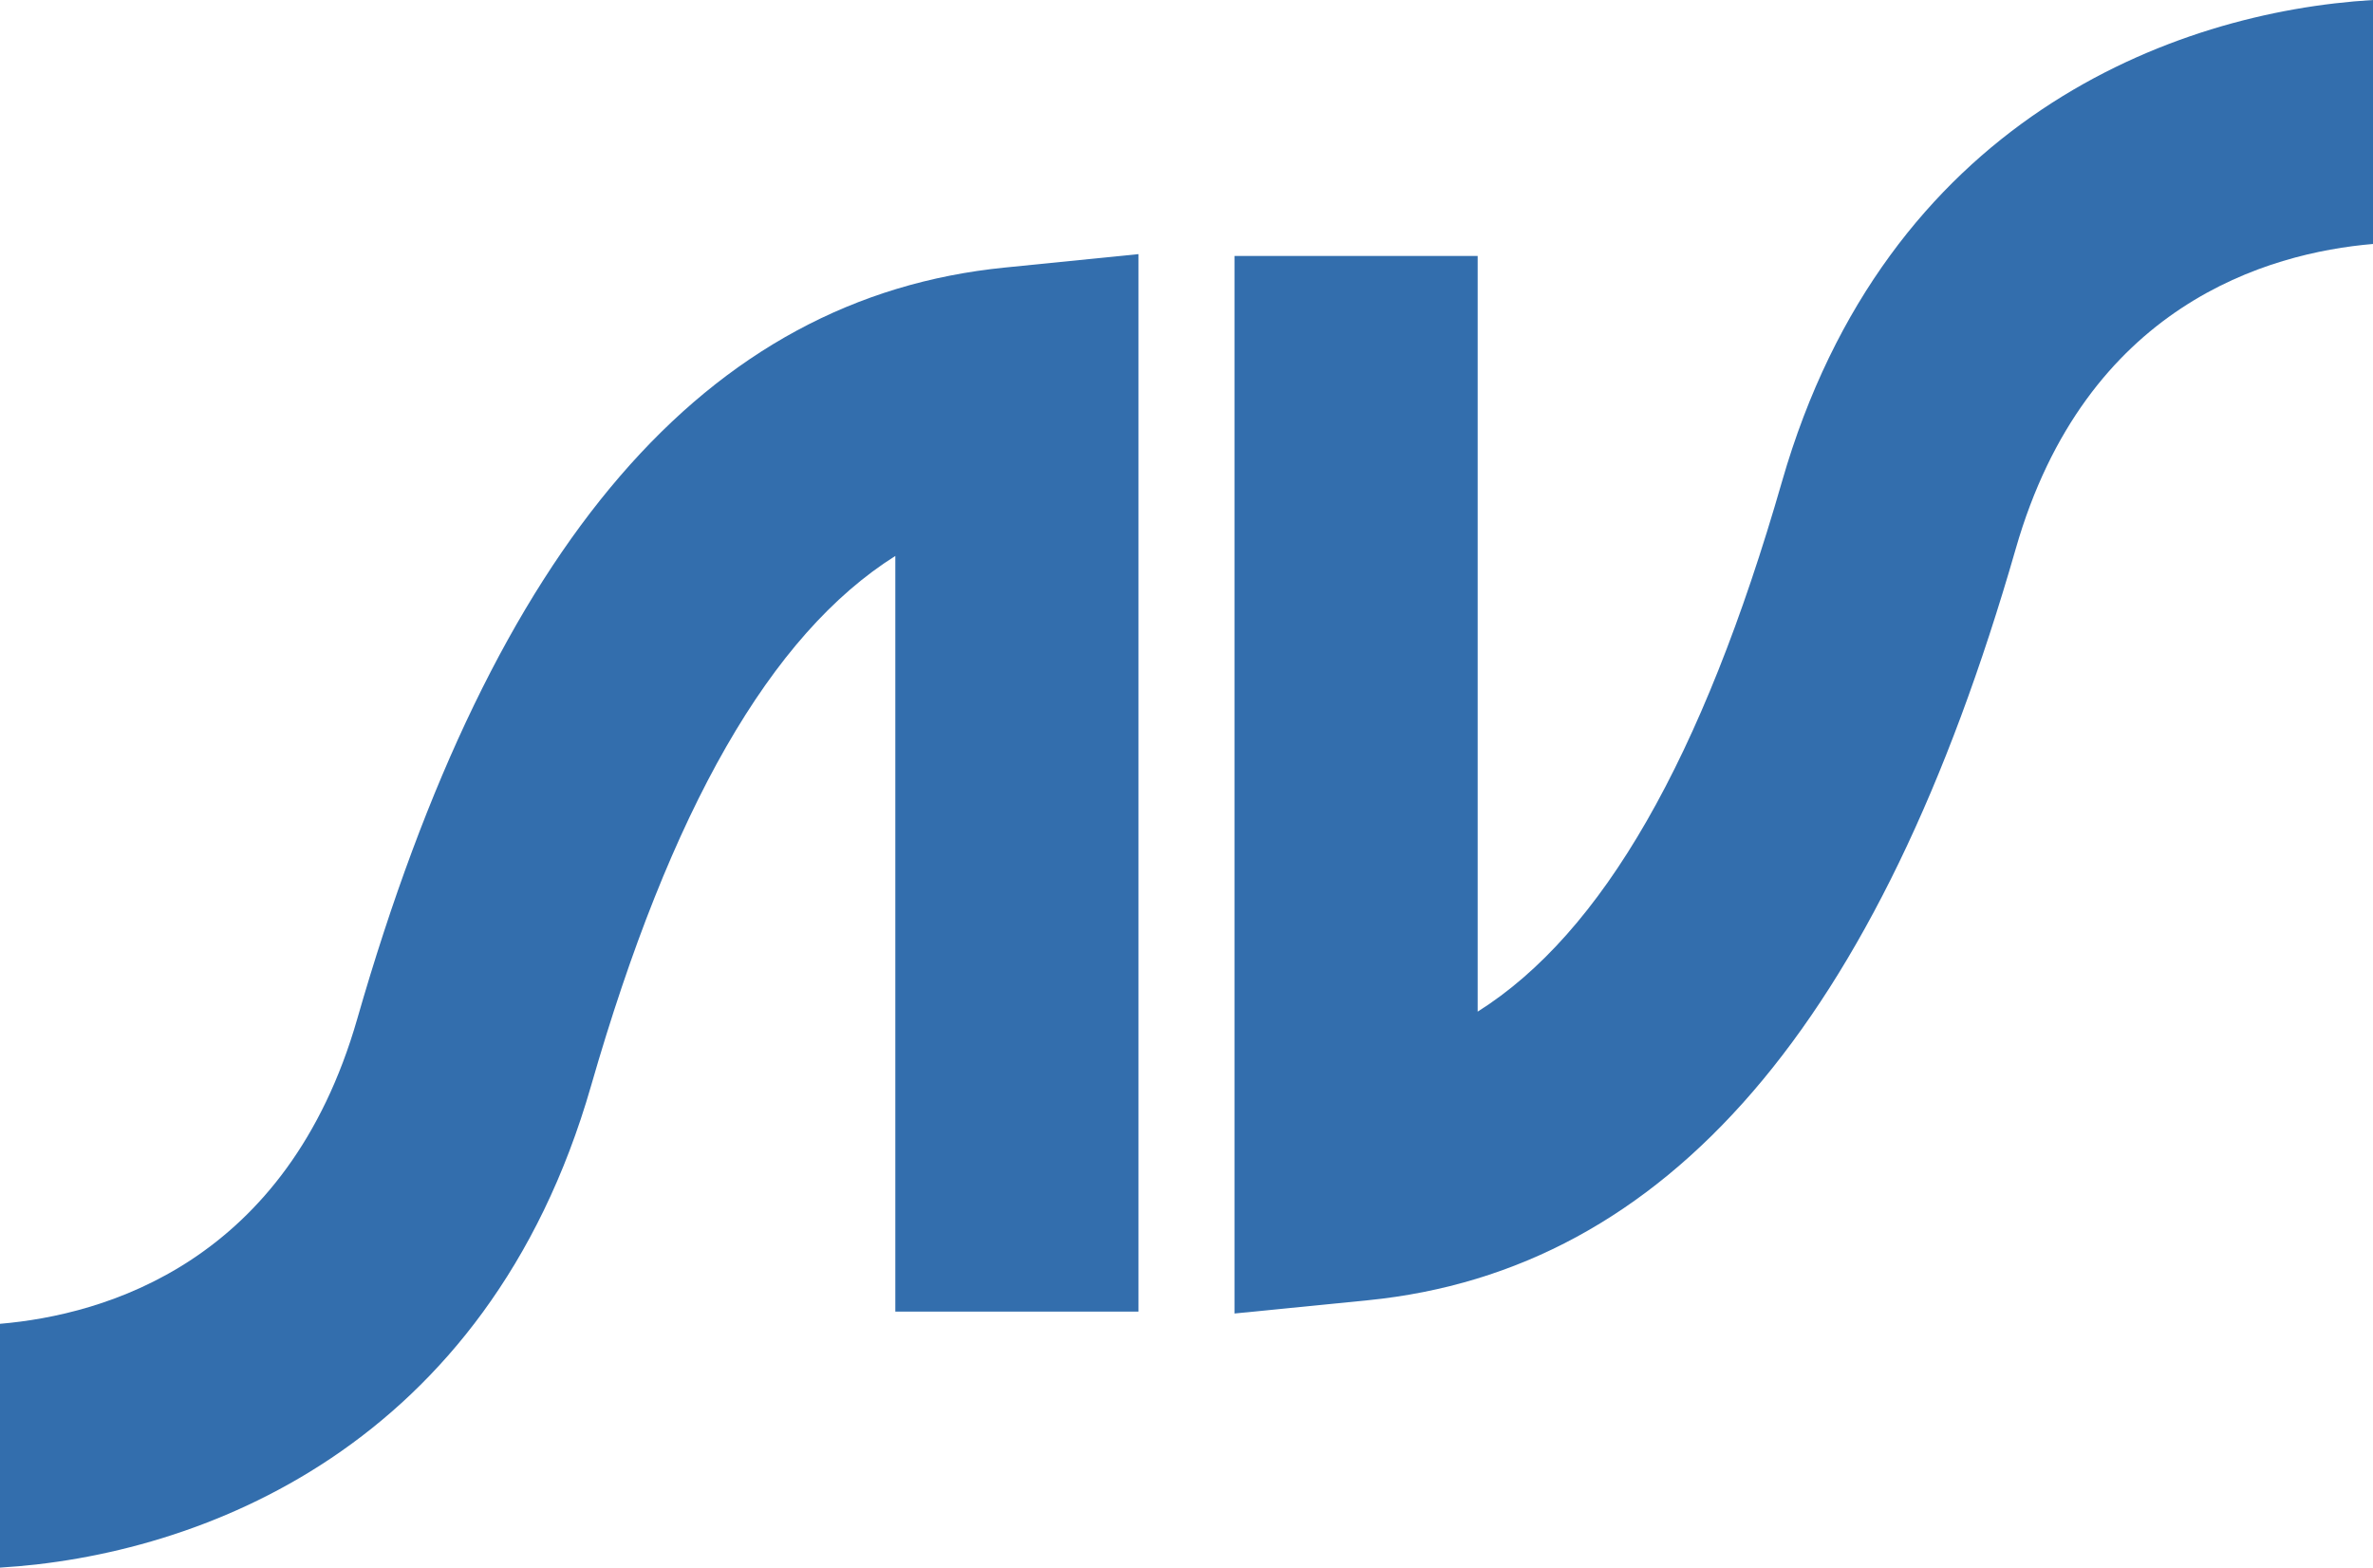
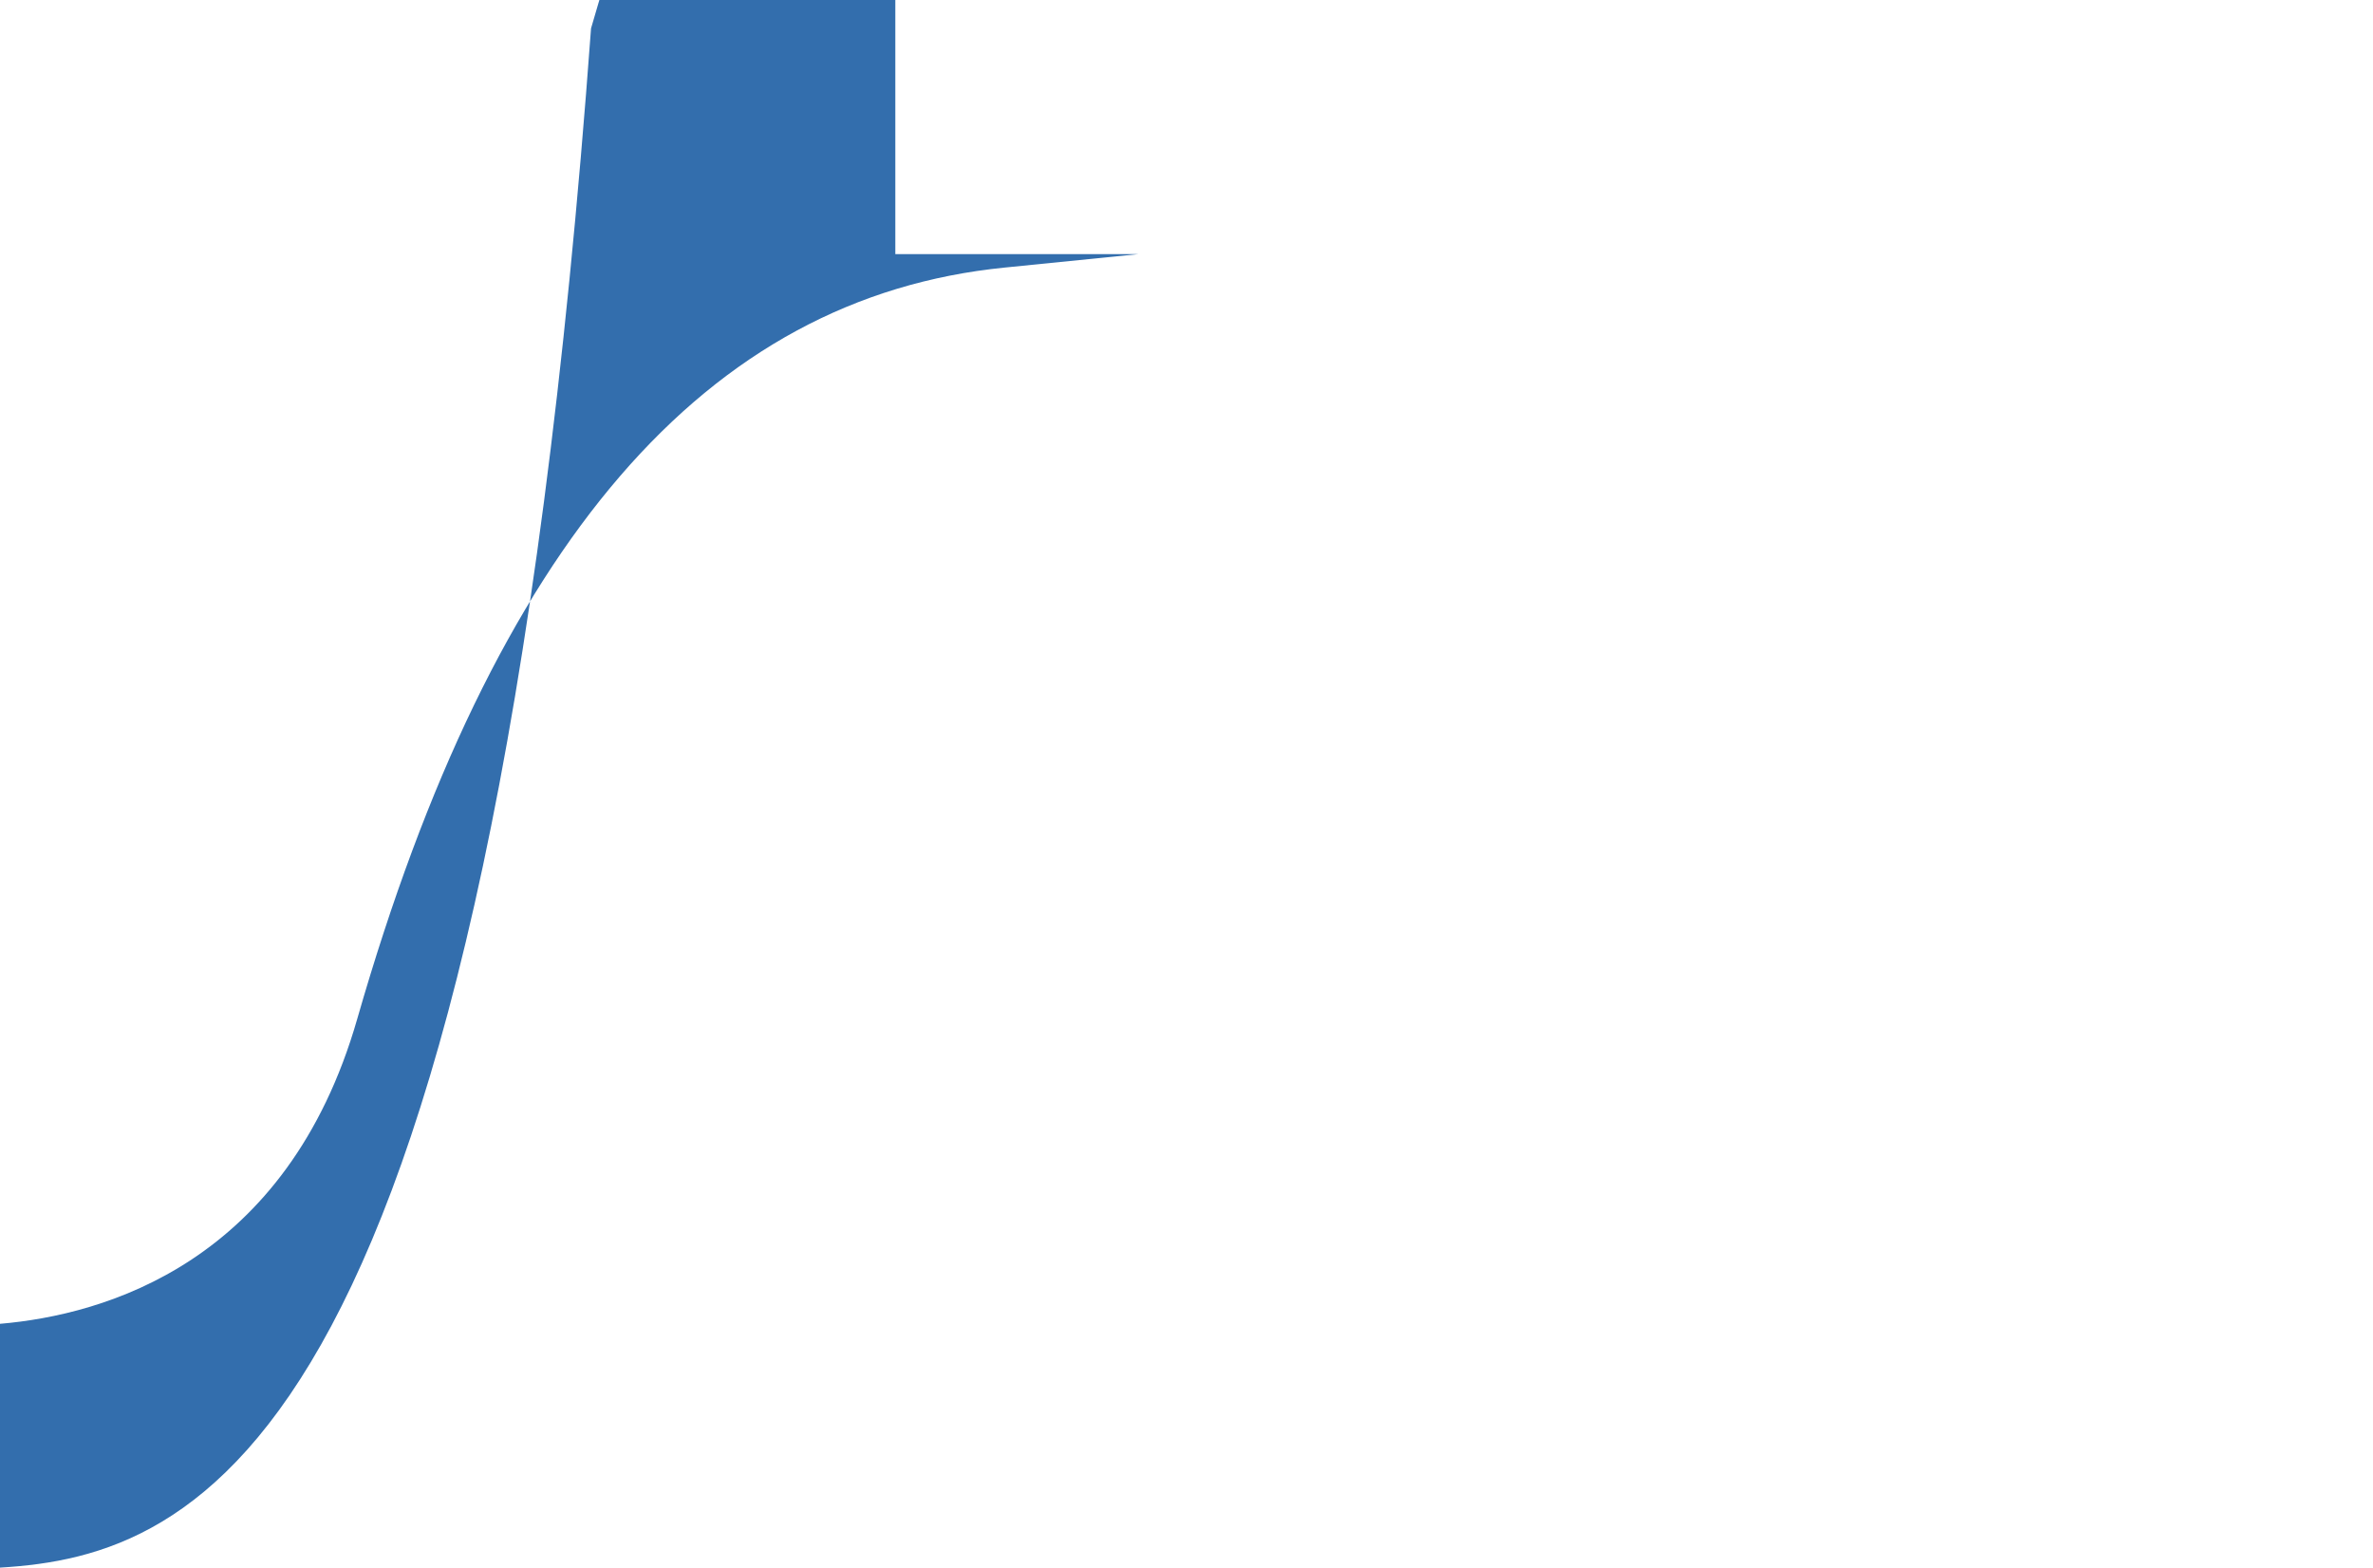
<svg xmlns="http://www.w3.org/2000/svg" data-name="Grupo 8575" width="300" height="198.191" viewBox="0 0 300 198.191">
  <g data-name="Grupo 3">
-     <path data-name="Trazado 18" d="M143.931 15.676v133.7h-30.742v-95.54c-15.76 9.919-28.425 32.073-38.468 67C61.585 166.575 25.228 180.244 0 181.74v-30.823c13.239-1.127 36.316-7.706 45.169-38.57 17.277-60.13 44.062-91.2 81.854-94.97z" transform="translate(0 16.451)" style="fill:#336ead" />
-     <path data-name="Trazado 20" d="M76.153 166.064V32.36h30.741v95.54c15.76-9.919 28.425-32.053 38.468-67C158.5 15.166 194.855 1.5 220.084 0v30.844c-13.239 1.127-36.316 7.685-45.169 38.55-17.277 60.13-44.062 91.2-81.854 94.991z" transform="translate(79.916)" style="fill:#336ead" />
+     <path data-name="Trazado 18" d="M143.931 15.676h-30.742v-95.54c-15.76 9.919-28.425 32.073-38.468 67C61.585 166.575 25.228 180.244 0 181.74v-30.823c13.239-1.127 36.316-7.706 45.169-38.57 17.277-60.13 44.062-91.2 81.854-94.97z" transform="translate(0 16.451)" style="fill:#336ead" />
  </g>
</svg>